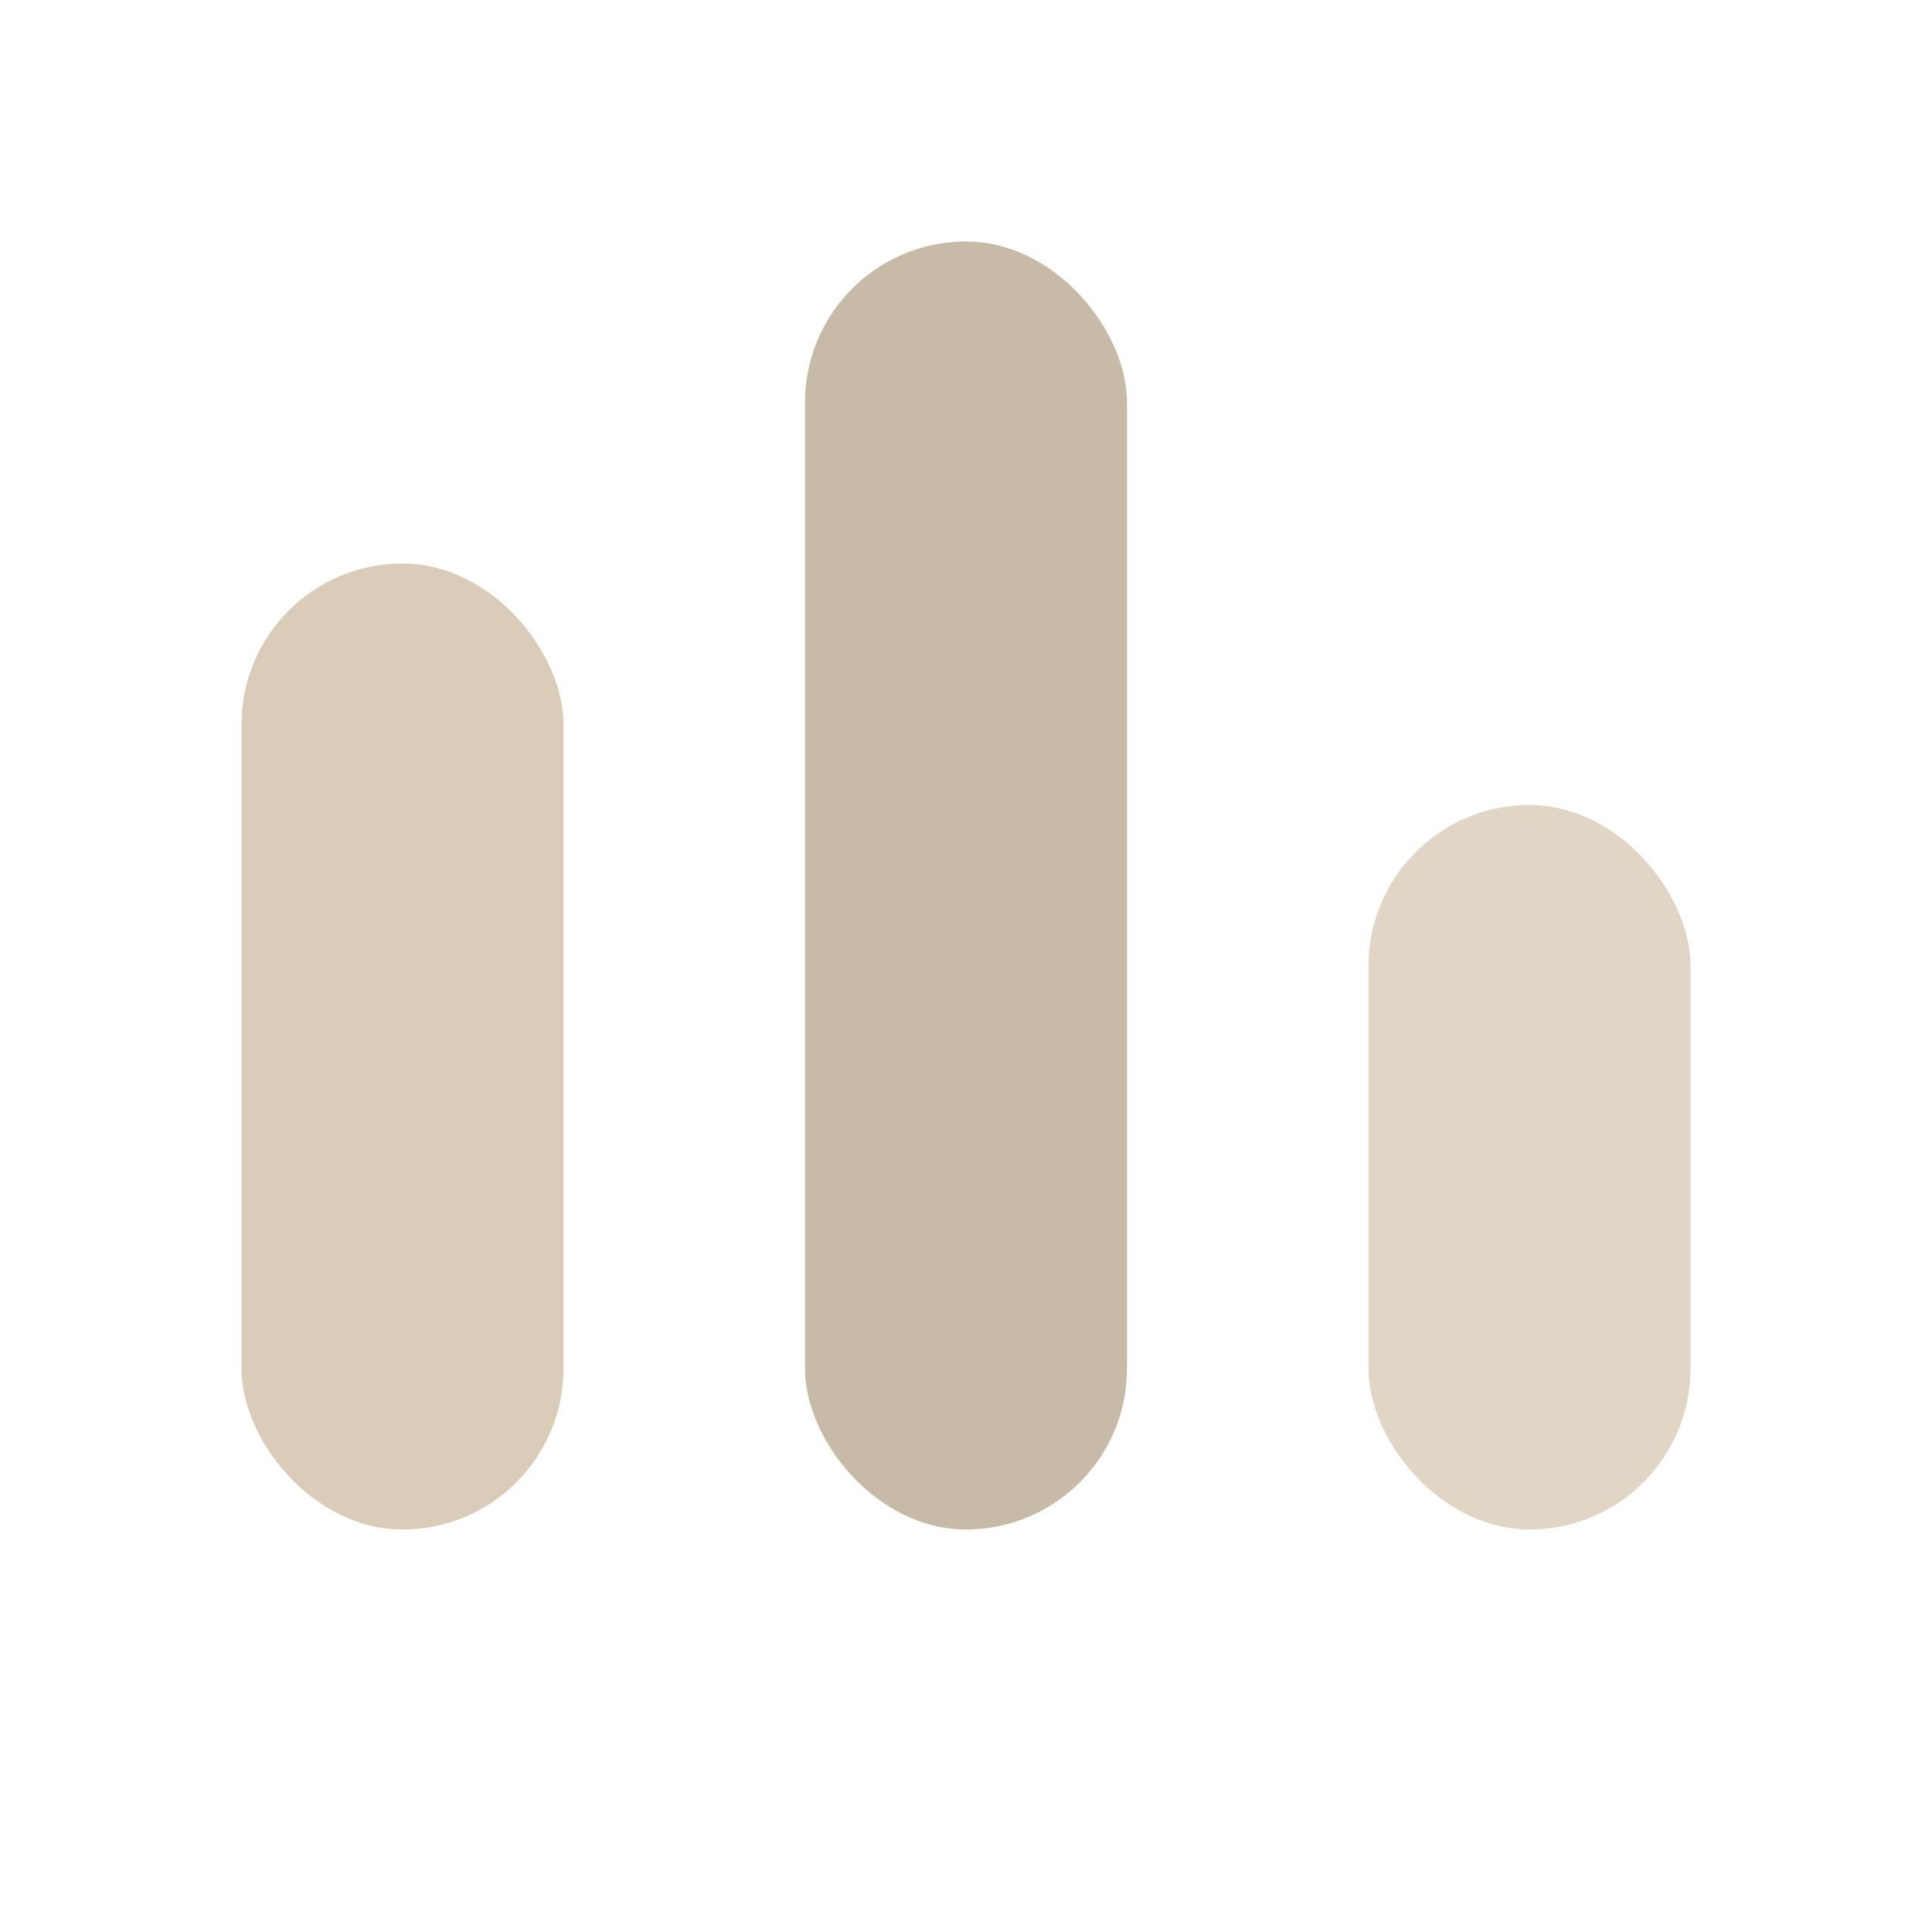
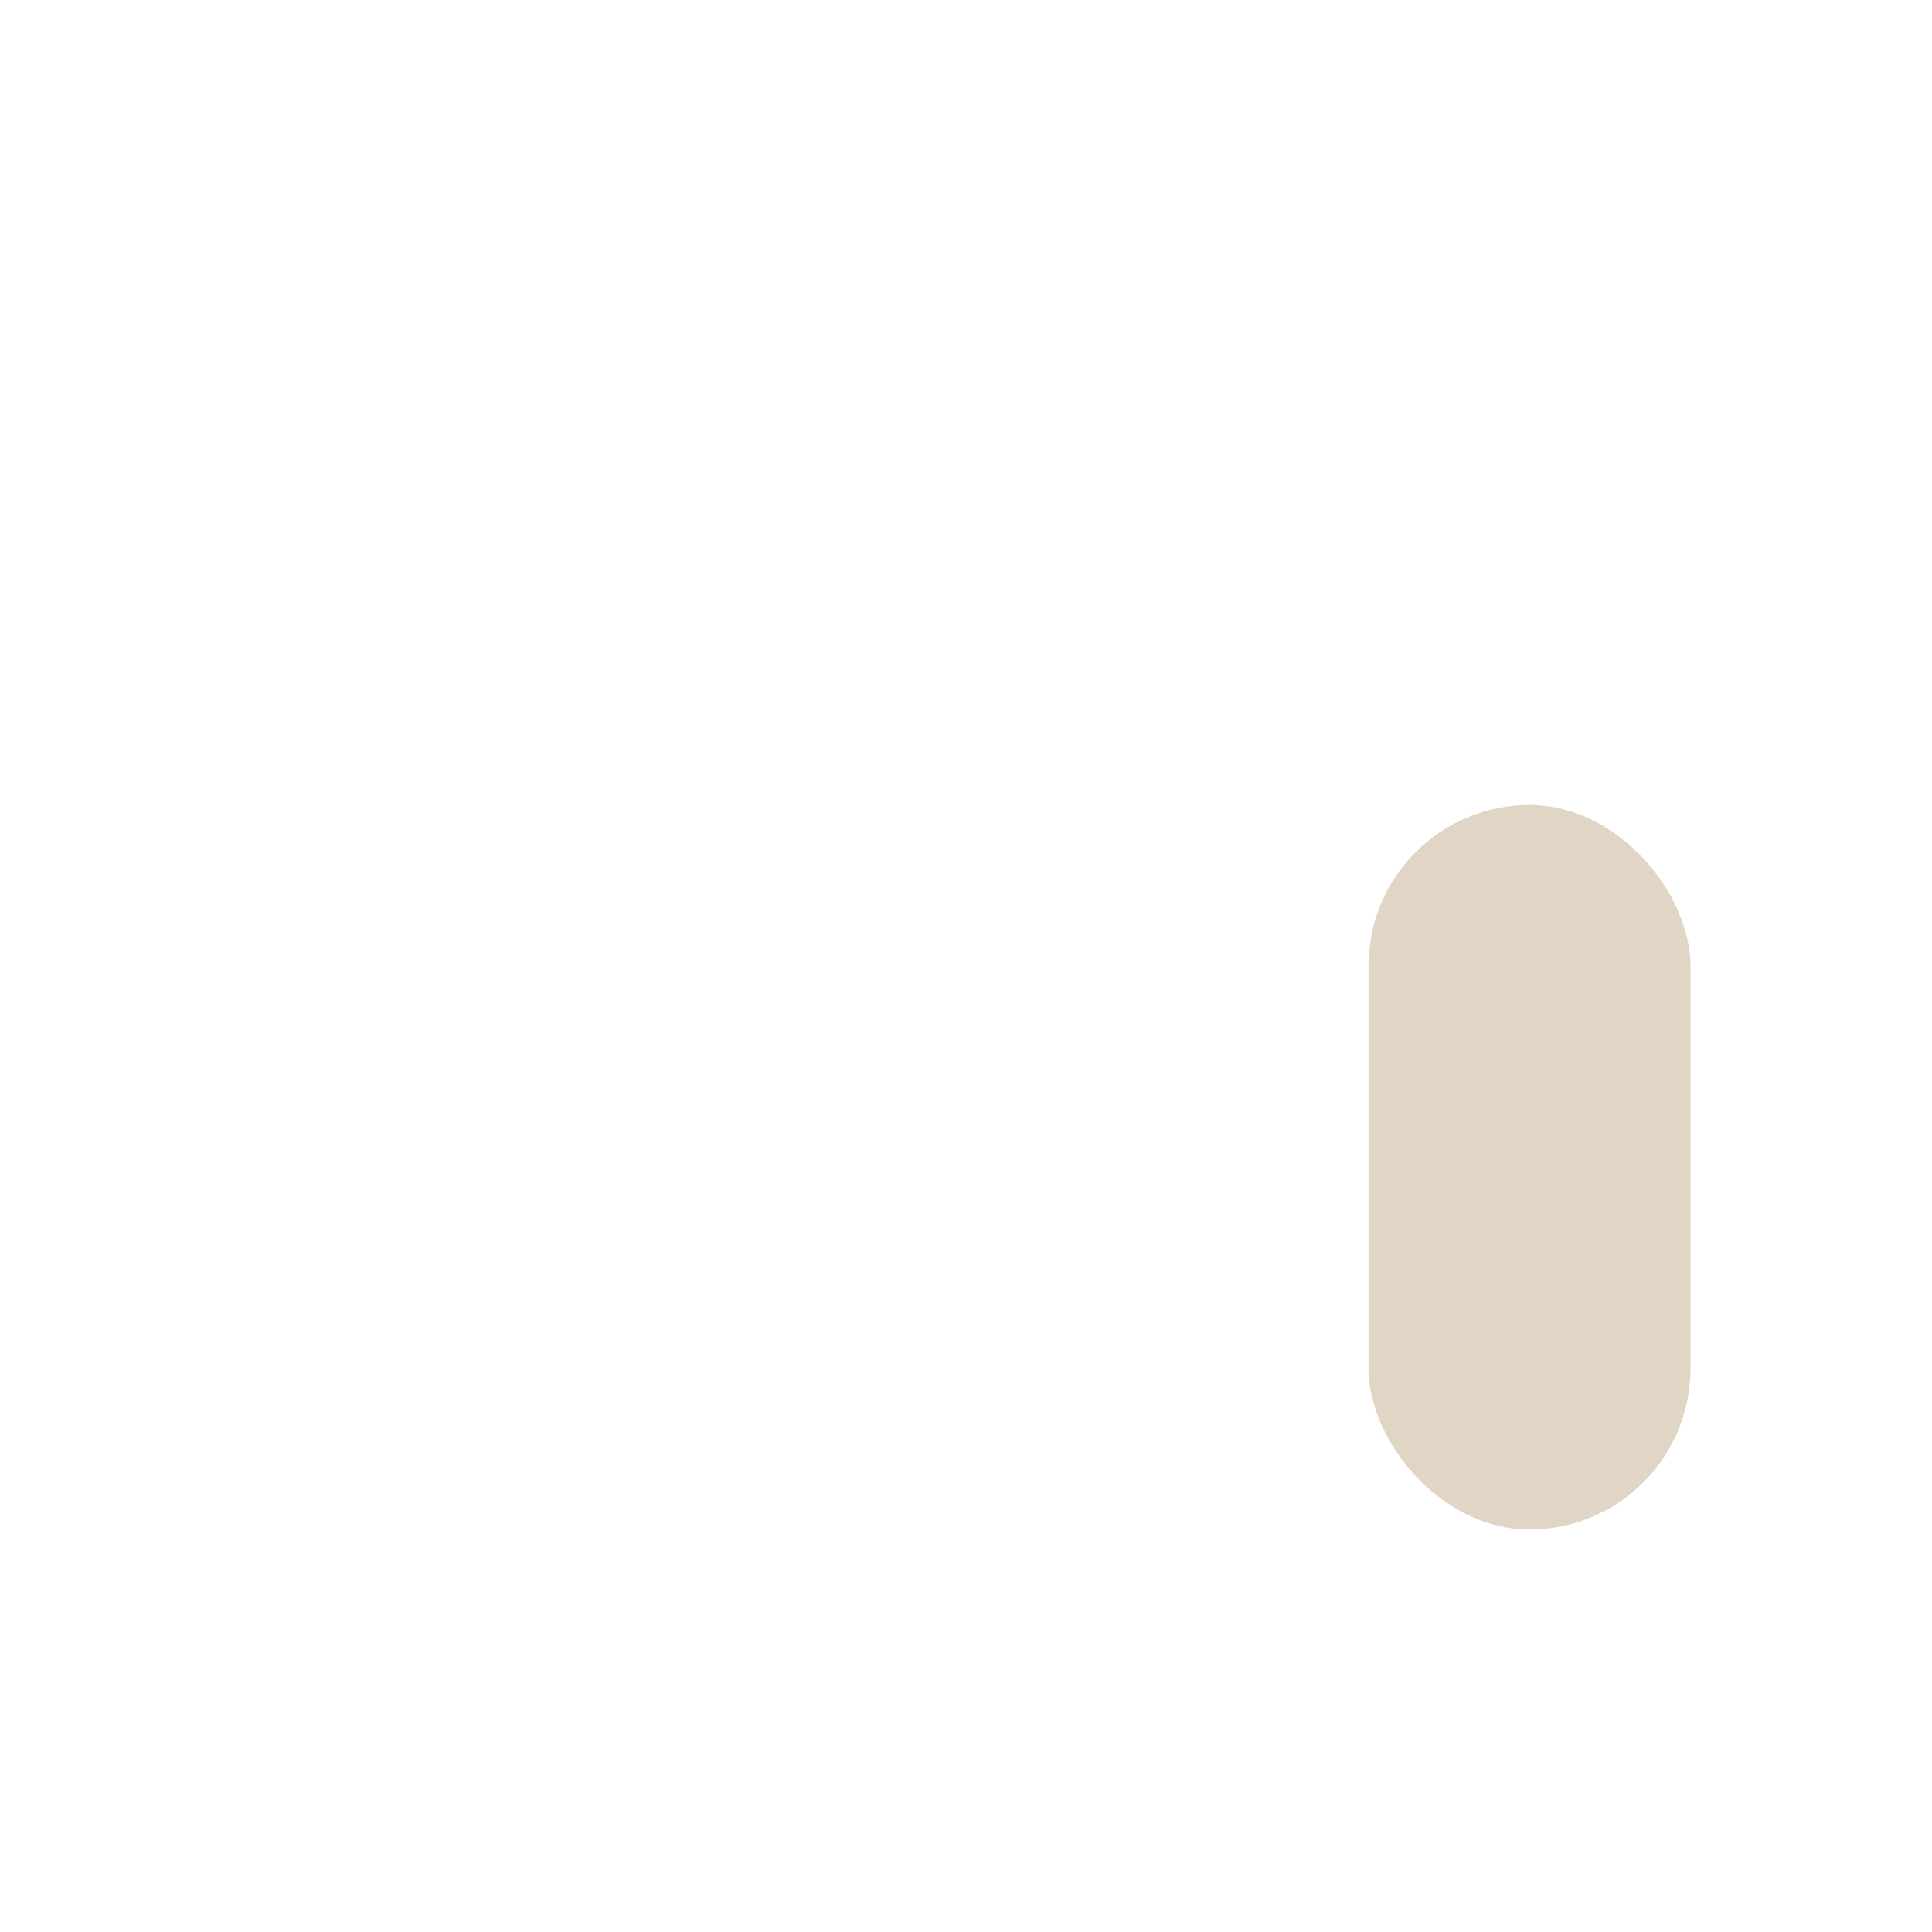
<svg xmlns="http://www.w3.org/2000/svg" viewBox="0 0 24 24">
-   <rect x="3" y="7" width="4" height="12" rx="2" fill="#daccb8" />
-   <rect x="10" y="3" width="4" height="16" rx="2" fill="#c7baa6" />
  <rect x="17" y="10" width="4" height="9" rx="2" fill="#e1d6c5" />
</svg>